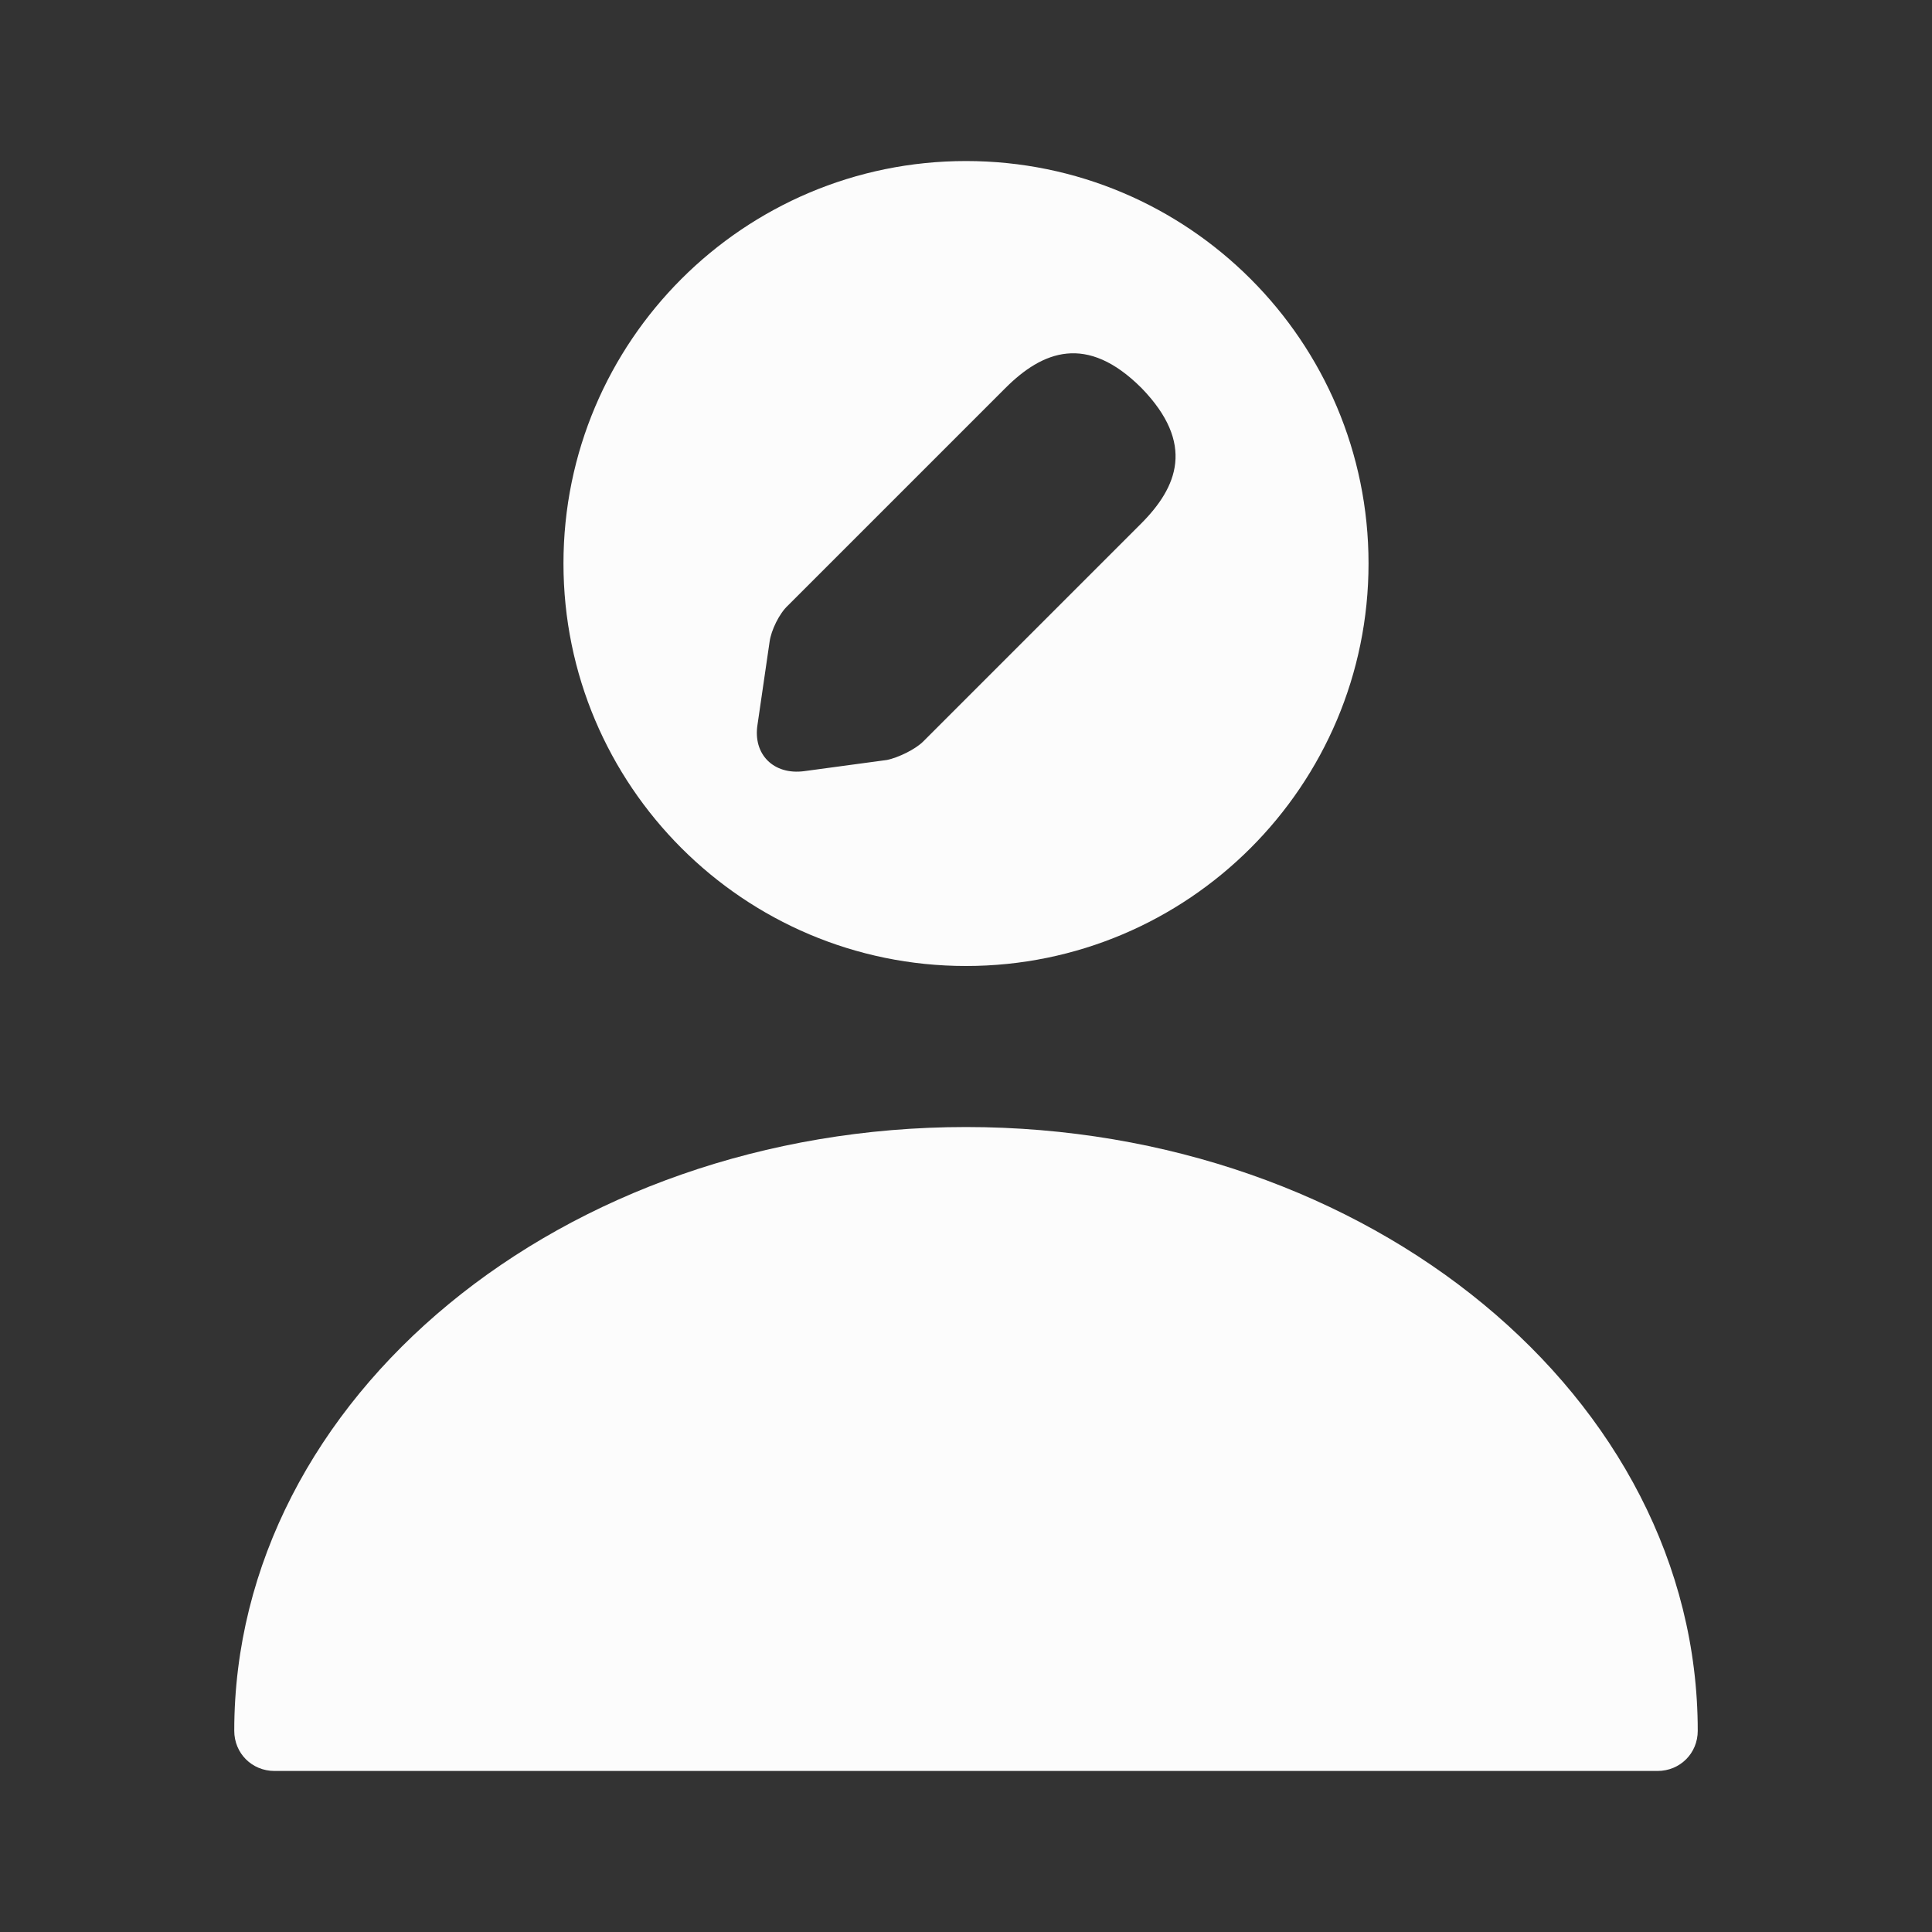
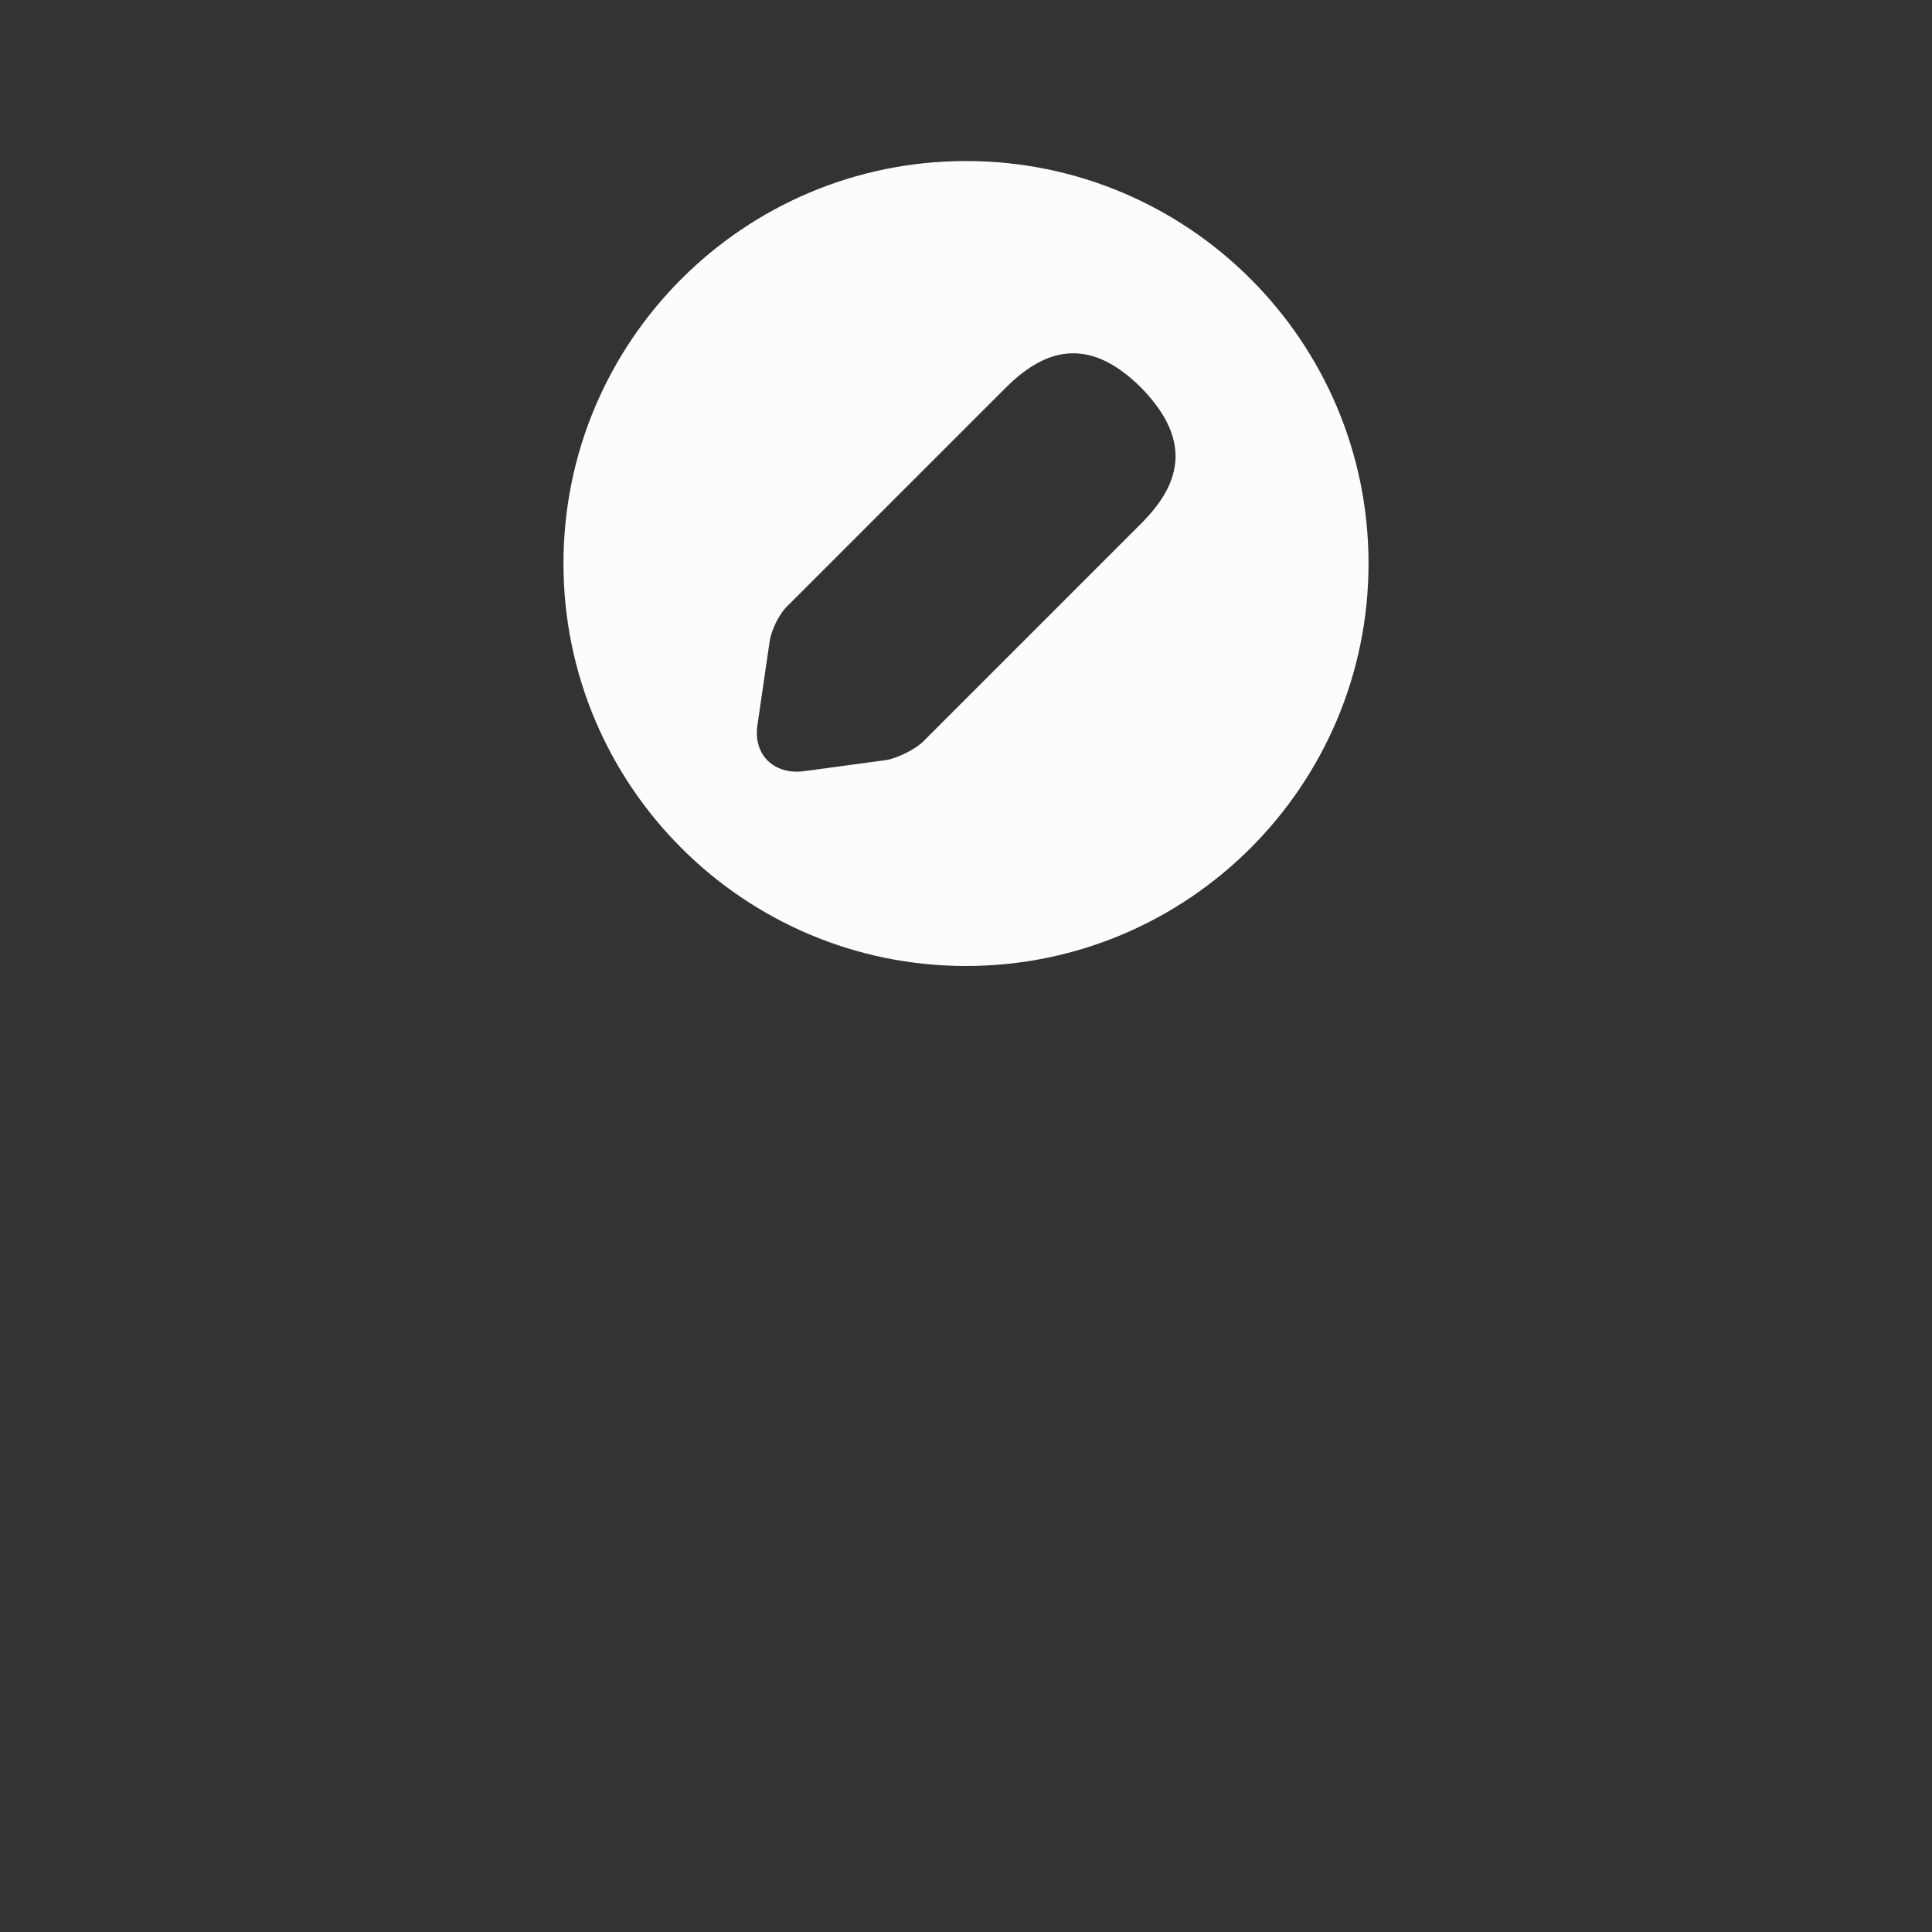
<svg xmlns="http://www.w3.org/2000/svg" width="20" height="20" viewBox="0 0 20 20" fill="none">
  <rect x="0" y="0" width="20" height="20" fill="#333333" stroke="none" />
  <path d="M10 1.667C7.7 1.667 5.833 3.533 5.833 5.833C5.833 8.133 7.7 10 10 10C12.3 10 14.167 8.133 14.167 5.833C14.167 3.533 12.3 1.667 10 1.667ZM11.808 5.425L9.558 7.675C9.475 7.758 9.3 7.842 9.183 7.867L8.325 7.983C8.008 8.025 7.792 7.808 7.842 7.5L7.967 6.642C7.983 6.525 8.067 6.35 8.158 6.267L10.408 4.017C10.792 3.633 11.25 3.45 11.817 4.017C12.375 4.592 12.192 5.042 11.808 5.425Z" fill="#FCFCFC" />
-   <path d="M10 11.667C5.825 11.667 2.425 14.467 2.425 17.917C2.425 18.15 2.608 18.333 2.842 18.333H17.158C17.392 18.333 17.575 18.15 17.575 17.917C17.575 14.467 14.175 11.667 10 11.667Z" fill="#FCFCFC" />
</svg>